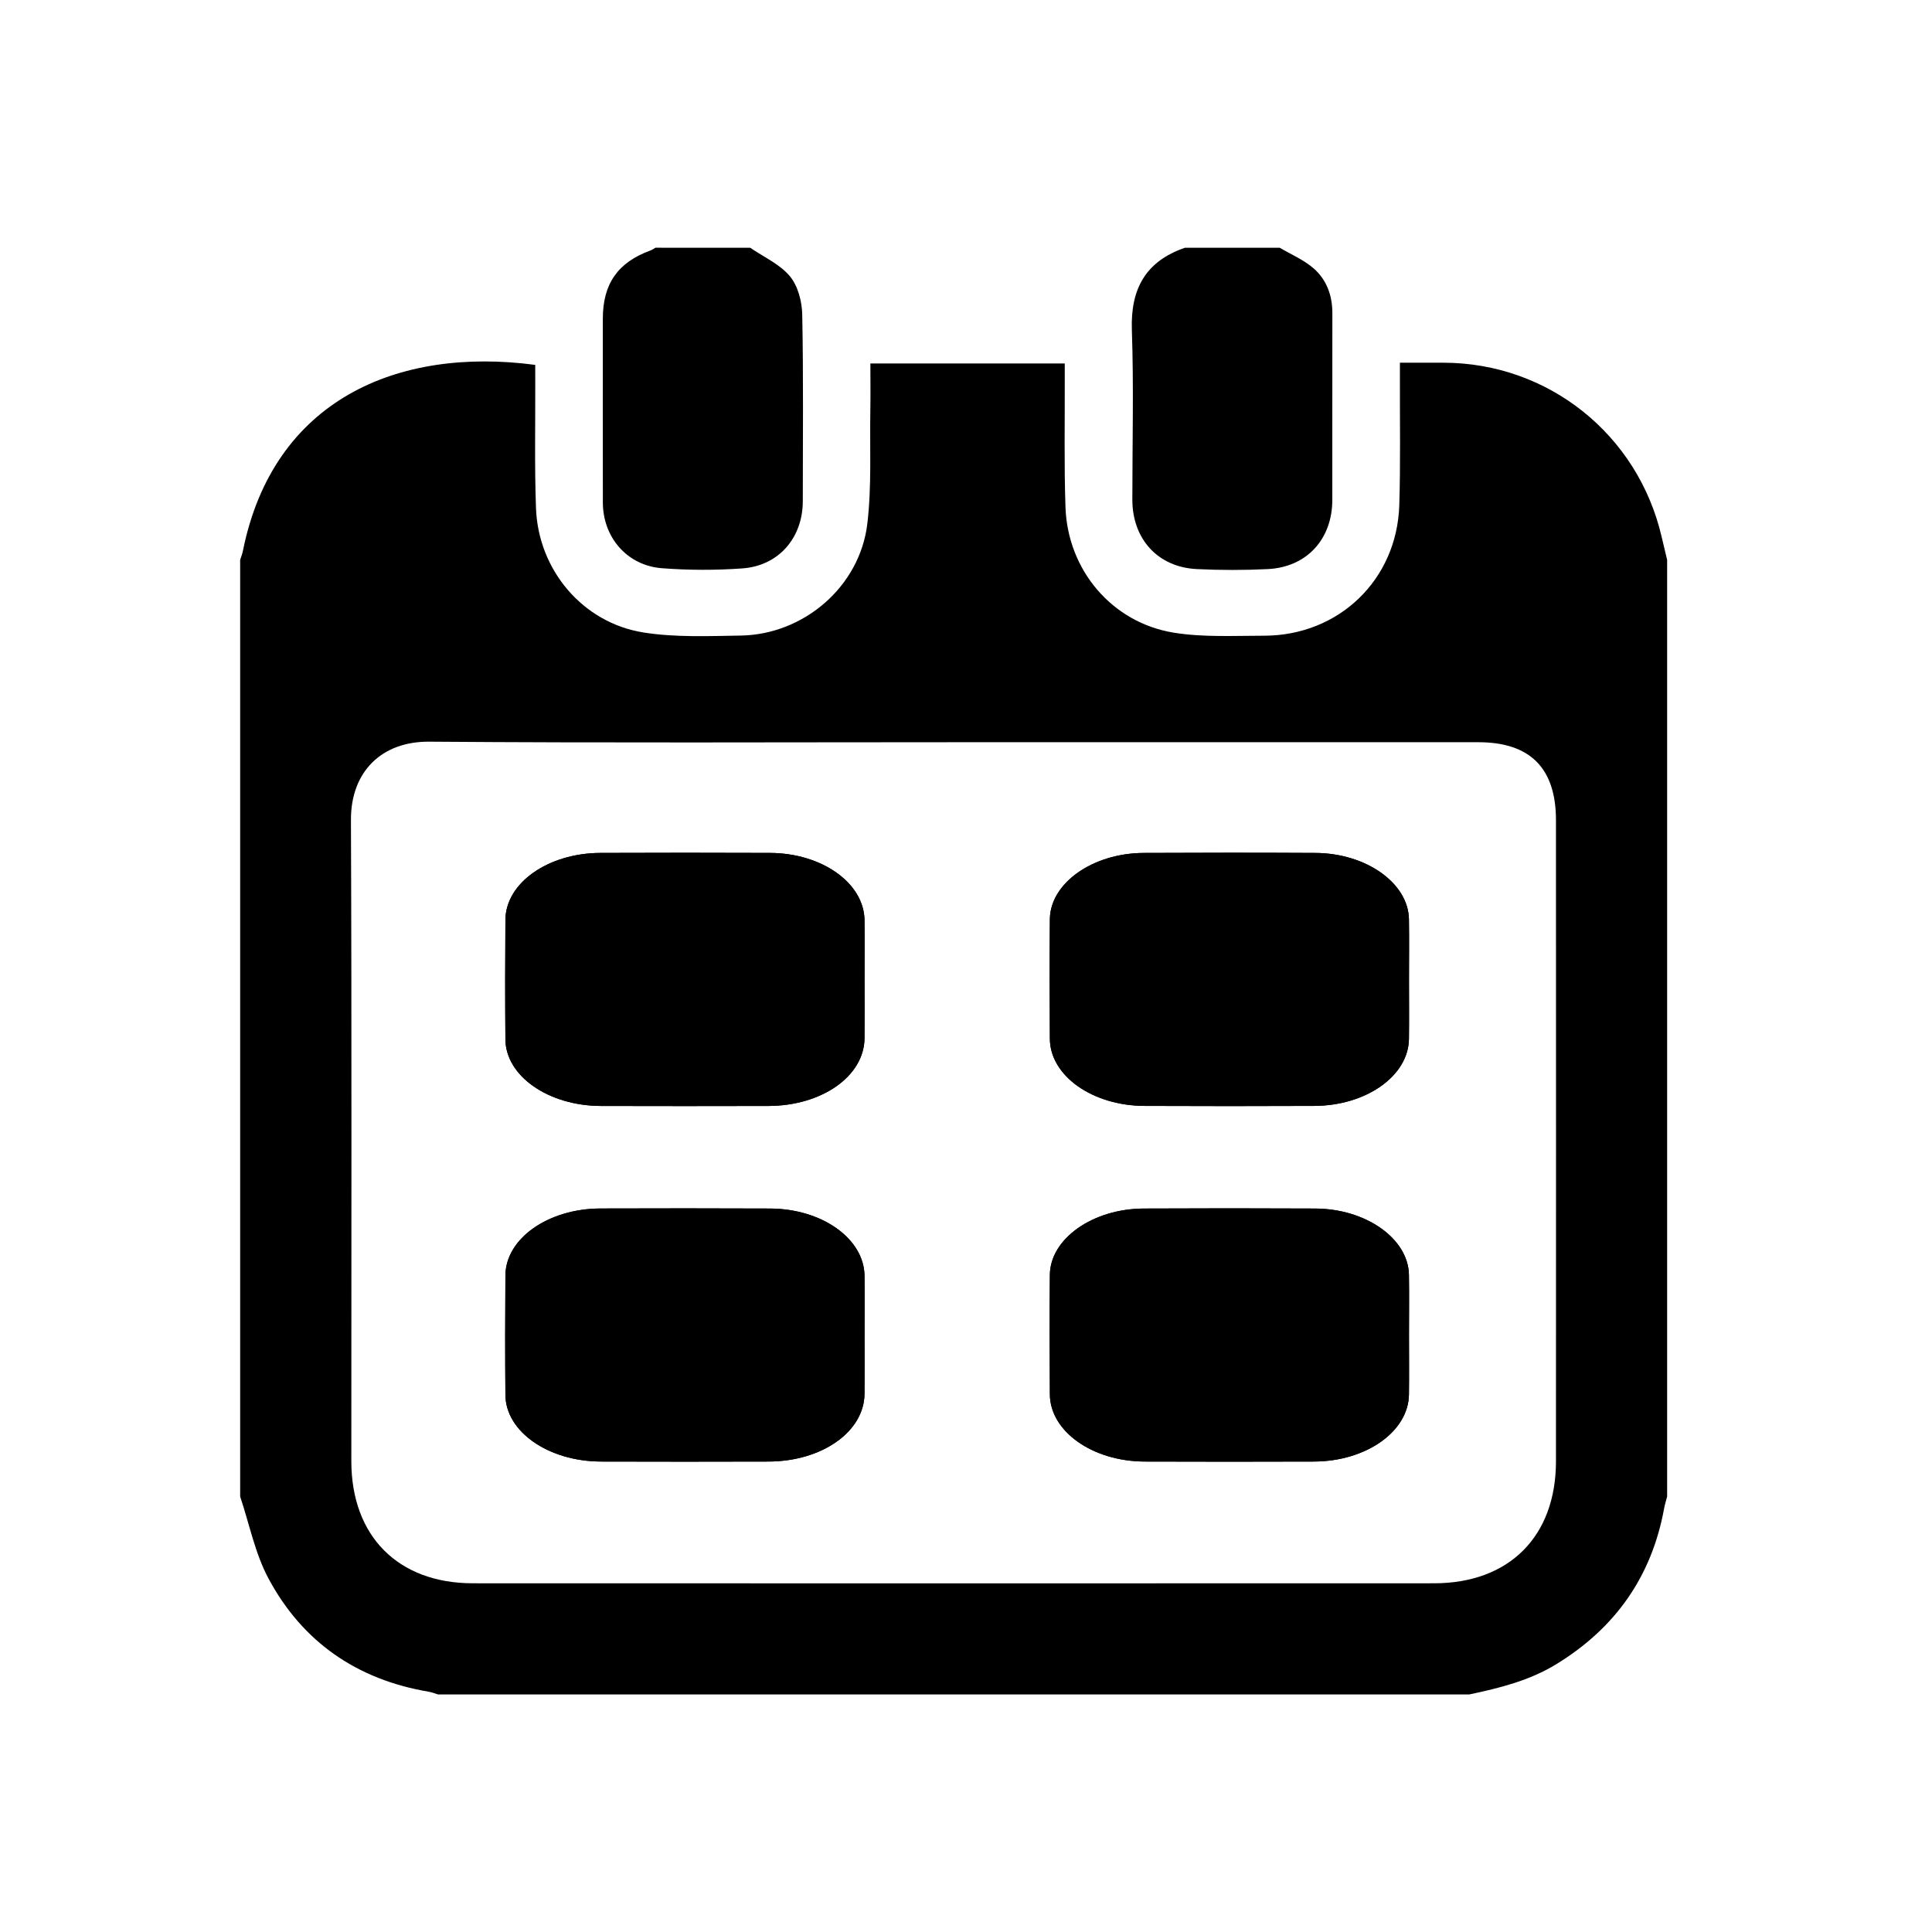
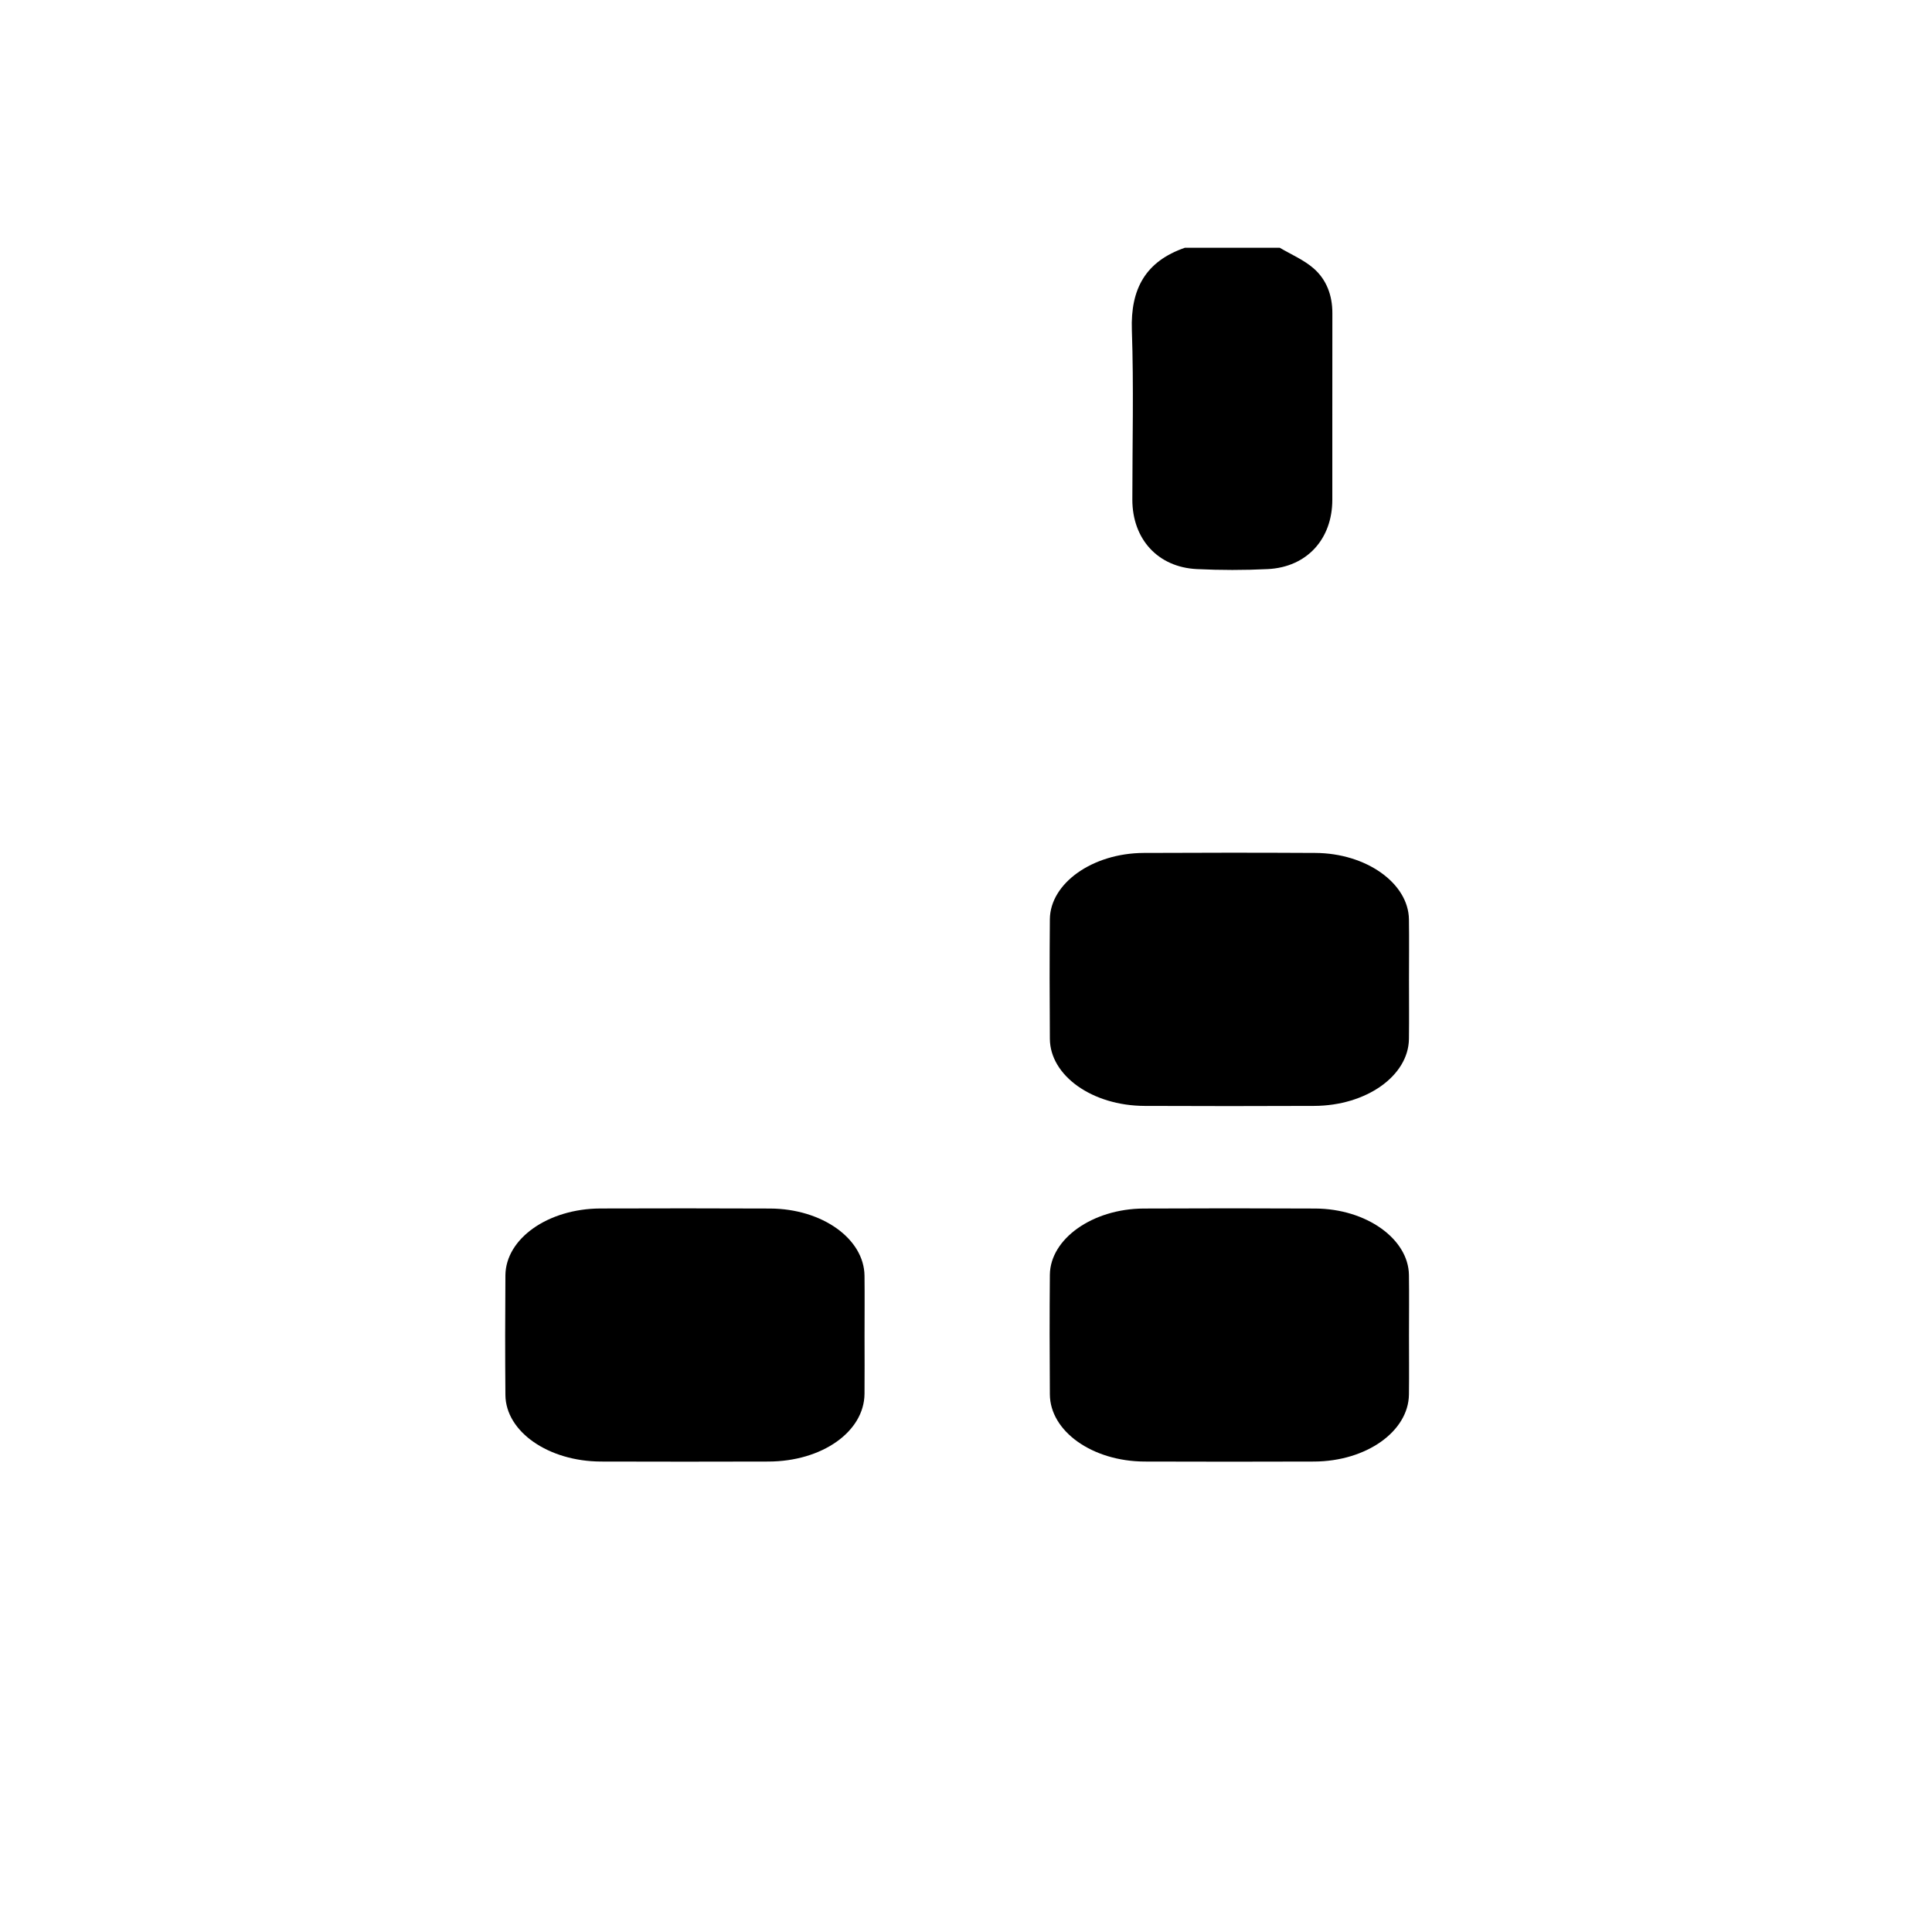
<svg xmlns="http://www.w3.org/2000/svg" version="1.1" id="Layer_1" x="0px" y="0px" width="400px" height="400px" viewBox="0 0 400 400" enable-background="new 0 0 400 400" xml:space="preserve">
  <g>
-     <path d="M304.194,350.818c-71.168,0-142.334,0-213.502,0   c-0.638-0.19-1.261-0.451-1.913-0.562c-14.839-2.501-26.151-10.277-33.208-23.478c-2.778-5.194-3.943-11.263-5.848-16.929   c0-63.271,0-130.654,0-193.931c0.196-0.633,0.453-1.256,0.578-1.904c6.273-31.179,31.982-42.26,60.514-38.467   c0,1.115,0,2.26,0.005,3.406c0.03,8.745-0.165,17.496,0.151,26.236c0.462,12.824,9.68,23.774,22.292,25.764   c6.581,1.04,13.407,0.738,20.118,0.633c13.065-0.216,24.648-10.167,26.19-23.157c0.925-7.781,0.487-15.722,0.623-23.594   c0.056-3.145,0.01-6.289,0.01-9.584c13.518,0,26.721,0,40.243,0c0,1.175,0,2.205,0,3.235c0.03,8.841-0.15,17.691,0.15,26.522   c0.442,13.01,9.625,23.9,22.414,25.979c6.098,0.989,12.438,0.628,18.676,0.628c15.481,0,27.526-11.548,28.02-27   c0.271-8.74,0.1-17.491,0.13-26.236c0-1.02,0-2.034,0-3.285c3.255,0,6.118,0,8.991,0c21.711,0.015,40.296,14.858,45.209,36.096   c0.361,1.578,0.743,3.15,1.125,4.727c0,63.276,0,130.659,0,193.931c-0.211,0.814-0.473,1.618-0.623,2.452   c-2.572,14.104-10.106,24.773-22.303,32.238C316.671,347.956,310.473,349.492,304.194,350.818z M197.61,153.668   c-36.252,0-72.499,0.166-108.746-0.111c-9.846-0.075-16.25,6.208-16.205,16.23c0.182,42.885,0.066,89.861,0.081,132.749   c0.01,15.521,9.68,25.257,25.161,25.267c66.346,0.021,132.693,0.03,199.029,0c15.542-0.01,25.206-9.715,25.217-25.227   c0.02-42.877,0.01-89.863,0-132.744c0-10.805-5.355-16.164-16.074-16.164C269.915,153.662,233.759,153.668,197.61,153.668z" />
-     <path d="M155.32,51.291c2.793,1.919,6.124,3.396,8.213,5.897   c1.673,2,2.512,5.239,2.562,7.952c0.257,12.869,0.121,25.744,0.116,38.618c-0.005,7.57-4.968,13.382-12.503,13.924   c-5.535,0.397-11.146,0.387-16.682-0.04c-7.208-0.558-12.201-6.409-12.211-13.598c-0.021-12.678-0.006-25.362-0.006-38.04   c0-7.264,3.109-11.694,9.896-14.16c0.352-0.131,0.662-0.367,0.994-0.553C142.24,51.291,148.78,51.291,155.32,51.291z" />
    <path d="M264.952,51.291c2.371,1.401,4.993,2.501,7.032,4.285   c2.683,2.346,3.879,5.611,3.868,9.278c-0.021,12.869,0,25.744-0.01,38.613c0,8.148-5.274,13.955-13.352,14.356   c-4.883,0.241-9.806,0.236-14.698,0c-8.066-0.392-13.341-6.204-13.352-14.356c0-11.719,0.302-23.448-0.1-35.152   c-0.292-8.534,2.873-14.226,10.99-17.023C251.872,51.291,258.412,51.291,264.952,51.291z" />
-     <path d="M178.994,203.04c0-4.179,0.04-8.354-0.006-12.527   c-0.085-7.655-8.775-13.879-19.56-13.924c-11.714-0.05-23.423-0.045-35.132,0c-10.825,0.04-19.601,6.224-19.656,13.854   c-0.064,8.248-0.07,16.503,0,24.751c0.065,7.596,8.896,13.744,19.762,13.784c11.573,0.03,23.142,0.03,34.71,0   c11.096-0.04,19.801-6.188,19.876-14.005C179.03,210.994,178.994,207.015,178.994,203.04z M291.716,202.864   c0-4.174,0.05-8.349-0.01-12.527c-0.11-7.47-8.831-13.693-19.38-13.744c-11.854-0.065-23.709-0.06-35.554,0   c-10.559,0.05-19.339,6.264-19.409,13.723c-0.07,8.248-0.061,16.499,0,24.757c0.05,7.646,8.79,13.854,19.59,13.894   c11.704,0.051,23.418,0.051,35.132,0c10.81-0.04,19.53-6.238,19.621-13.873C291.756,211.014,291.716,206.945,291.716,202.864z" />
-     <path d="M178.994,203.04c0,3.976,0.035,7.954-0.006,11.933   c-0.075,7.816-8.78,13.965-19.876,14.005c-11.568,0.03-23.137,0.03-34.71,0c-10.865-0.04-19.696-6.188-19.762-13.784   c-0.07-8.248-0.064-16.503,0-24.751c0.056-7.63,8.831-13.814,19.656-13.854c11.709-0.045,23.418-0.05,35.132,0   c10.784,0.045,19.475,6.269,19.56,13.924C179.034,194.686,178.994,198.861,178.994,203.04z" />
    <path d="M291.716,202.864c0,4.081,0.04,8.15-0.01,12.229   c-0.091,7.635-8.812,13.833-19.621,13.873c-11.714,0.051-23.428,0.051-35.132,0c-10.8-0.04-19.54-6.248-19.59-13.894   c-0.061-8.258-0.07-16.509,0-24.757c0.07-7.459,8.851-13.673,19.409-13.723c11.845-0.06,23.699-0.065,35.554,0   c10.549,0.05,19.27,6.274,19.38,13.744C291.766,194.515,291.716,198.69,291.716,202.864z" />
-     <path d="M178.994,276.657c0-4.169,0.04-8.349-0.006-12.528   c-0.085-7.655-8.775-13.873-19.56-13.914c-11.714-0.05-23.423-0.05-35.132-0.01c-10.825,0.04-19.601,6.229-19.656,13.854   c-0.064,8.259-0.07,16.507,0,24.755c0.065,7.604,8.896,13.743,19.762,13.783c11.573,0.04,23.142,0.03,34.71,0   c11.096-0.03,19.801-6.188,19.876-14.005C179.03,284.613,178.994,280.635,178.994,276.657z M291.716,276.486   c0-4.18,0.05-8.349-0.01-12.527c-0.11-7.465-8.831-13.693-19.38-13.744c-11.854-0.06-23.709-0.06-35.554,0   c-10.559,0.051-19.339,6.259-19.409,13.724c-0.07,8.248-0.061,16.506,0,24.754c0.05,7.646,8.79,13.854,19.59,13.904   c11.704,0.04,23.418,0.04,35.132,0c10.81-0.05,19.53-6.249,19.621-13.884C291.756,284.643,291.716,280.565,291.716,276.486z" />
    <path d="M178.994,276.657c0,3.979,0.035,7.956-0.006,11.935   c-0.075,7.816-8.78,13.975-19.876,14.005c-11.568,0.03-23.137,0.04-34.71,0c-10.865-0.04-19.696-6.179-19.762-13.783   c-0.07-8.248-0.064-16.496,0-24.755c0.056-7.625,8.831-13.813,19.656-13.854c11.709-0.04,23.418-0.04,35.132,0.01   c10.784,0.041,19.475,6.259,19.56,13.914C179.034,268.308,178.994,272.488,178.994,276.657z" />
    <path d="M291.716,276.486c0,4.079,0.04,8.157-0.01,12.227   c-0.091,7.635-8.812,13.834-19.621,13.884c-11.714,0.04-23.428,0.04-35.132,0c-10.8-0.05-19.54-6.259-19.59-13.904   c-0.061-8.248-0.07-16.506,0-24.754c0.07-7.465,8.851-13.673,19.409-13.724c11.845-0.06,23.699-0.06,35.554,0   c10.549,0.051,19.27,6.279,19.38,13.744C291.766,268.137,291.716,272.306,291.716,276.486z" />
  </g>
</svg>